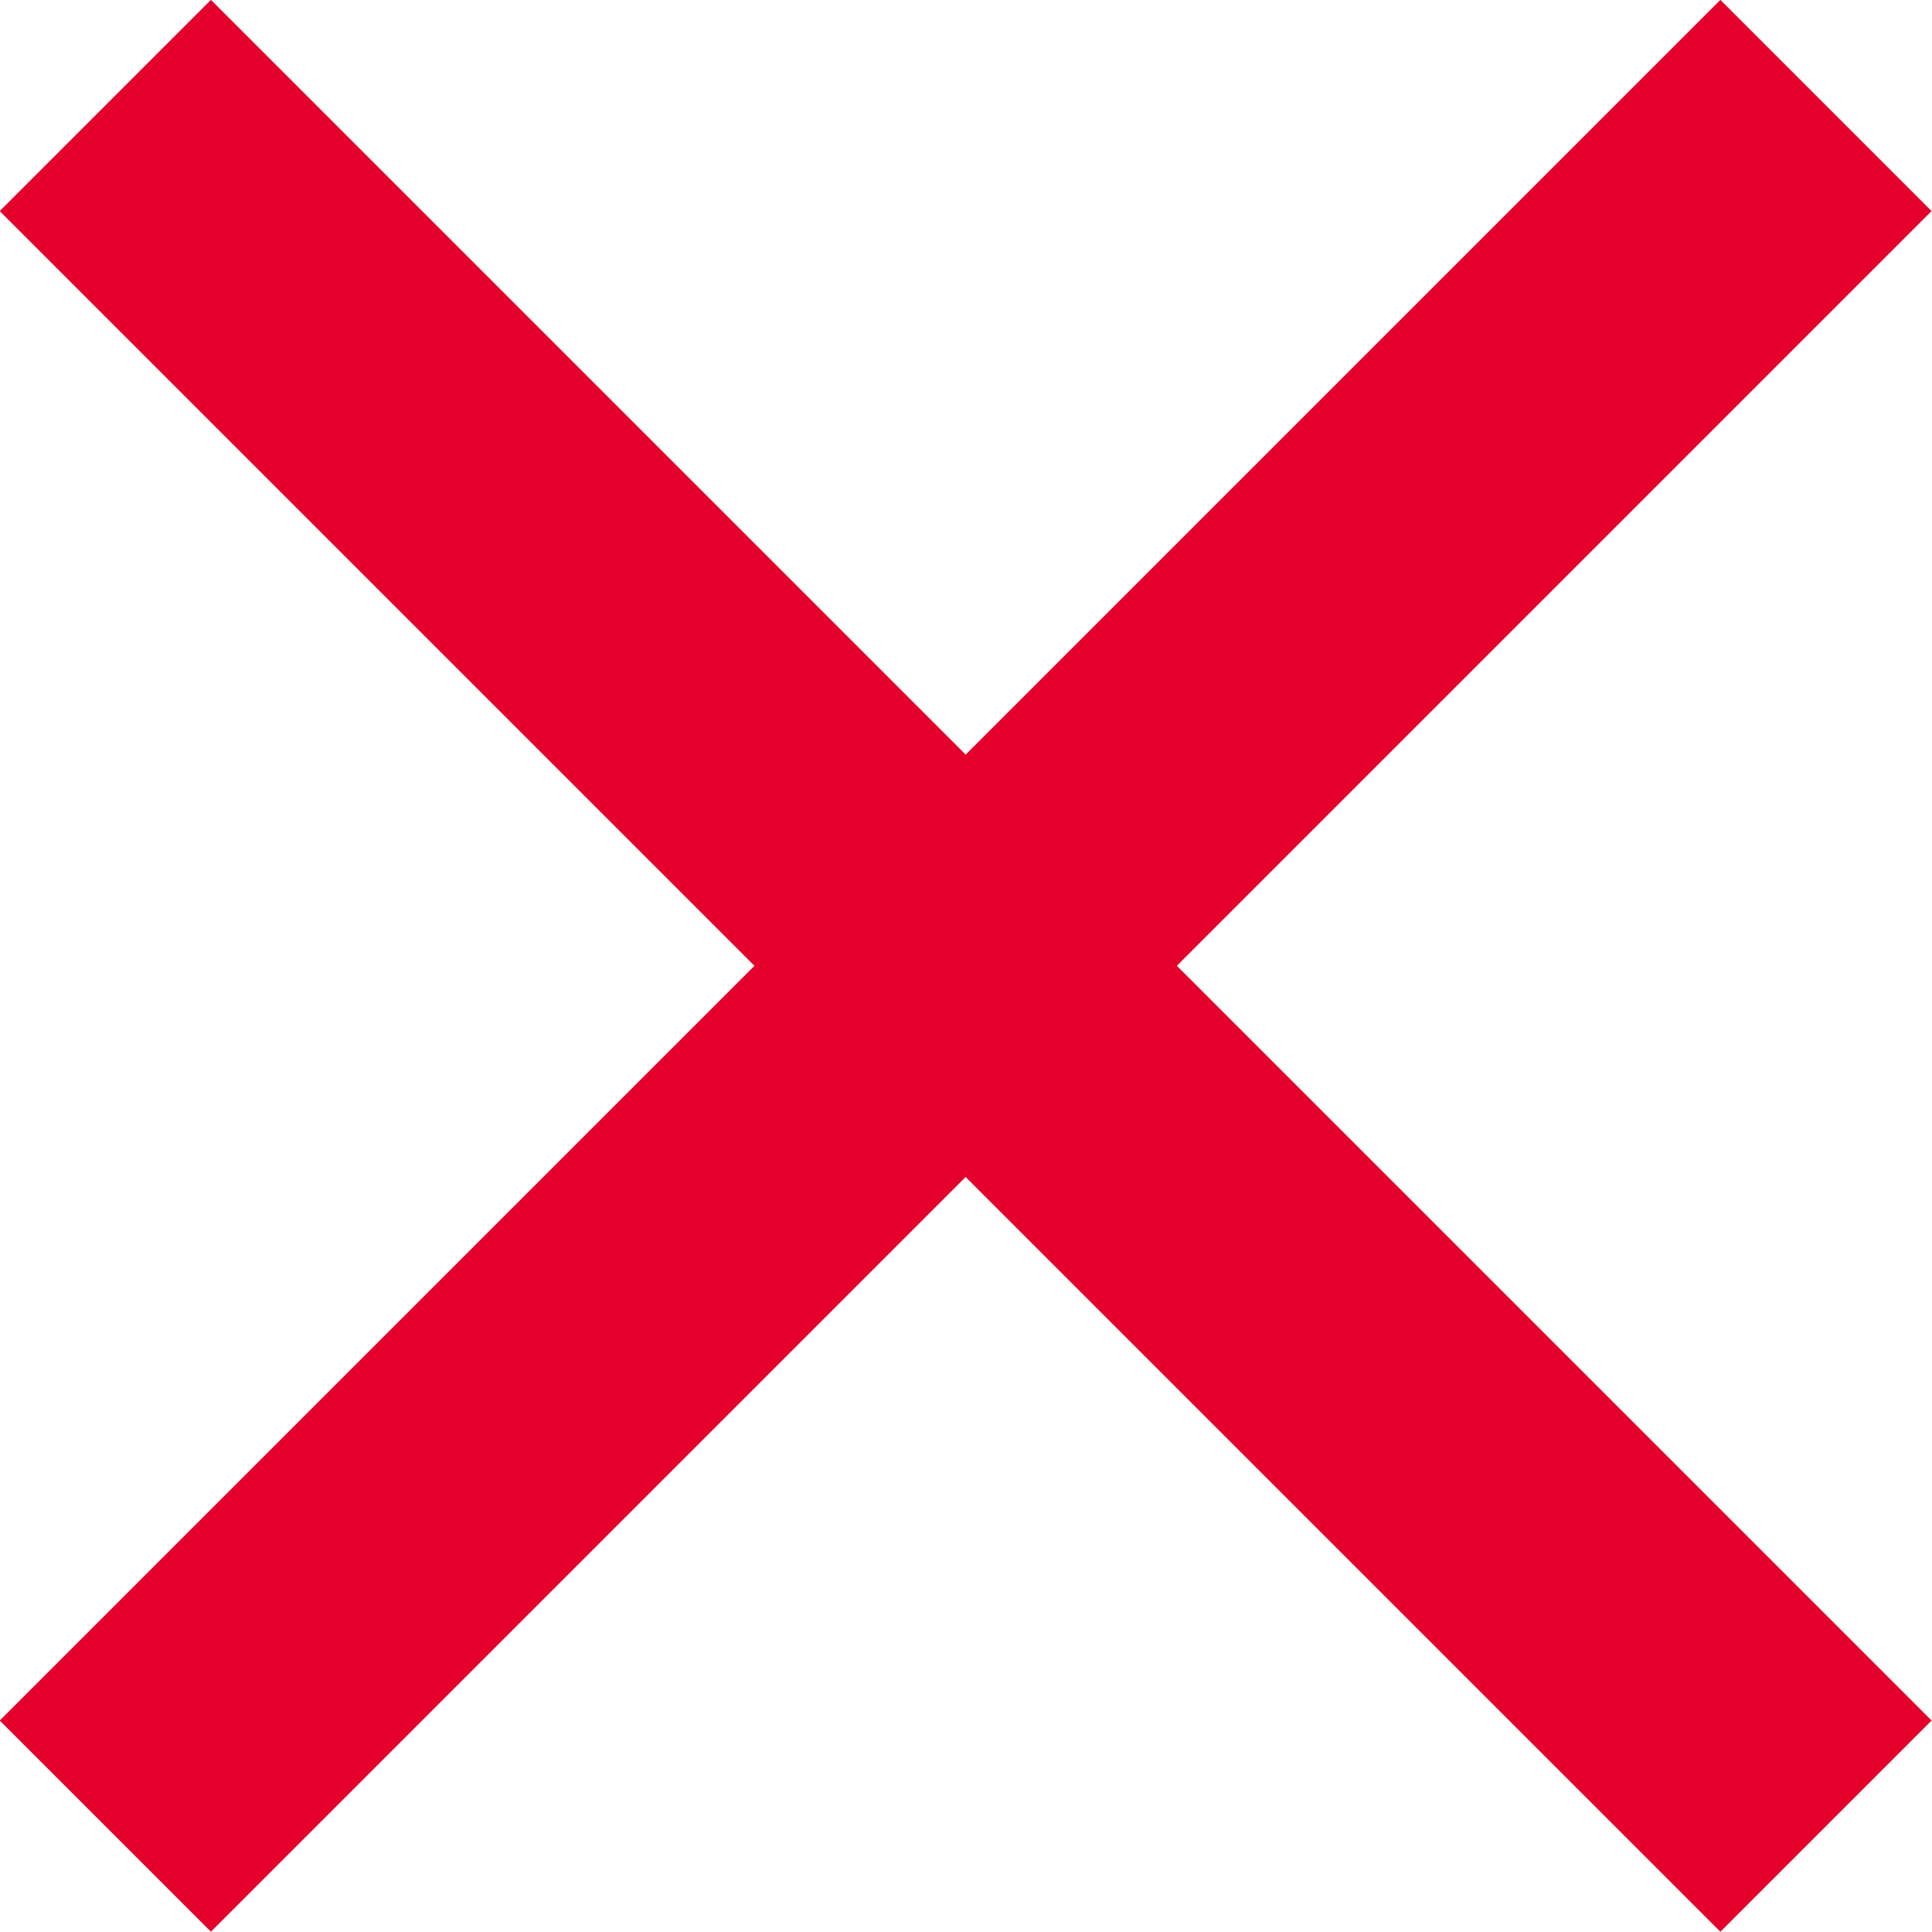
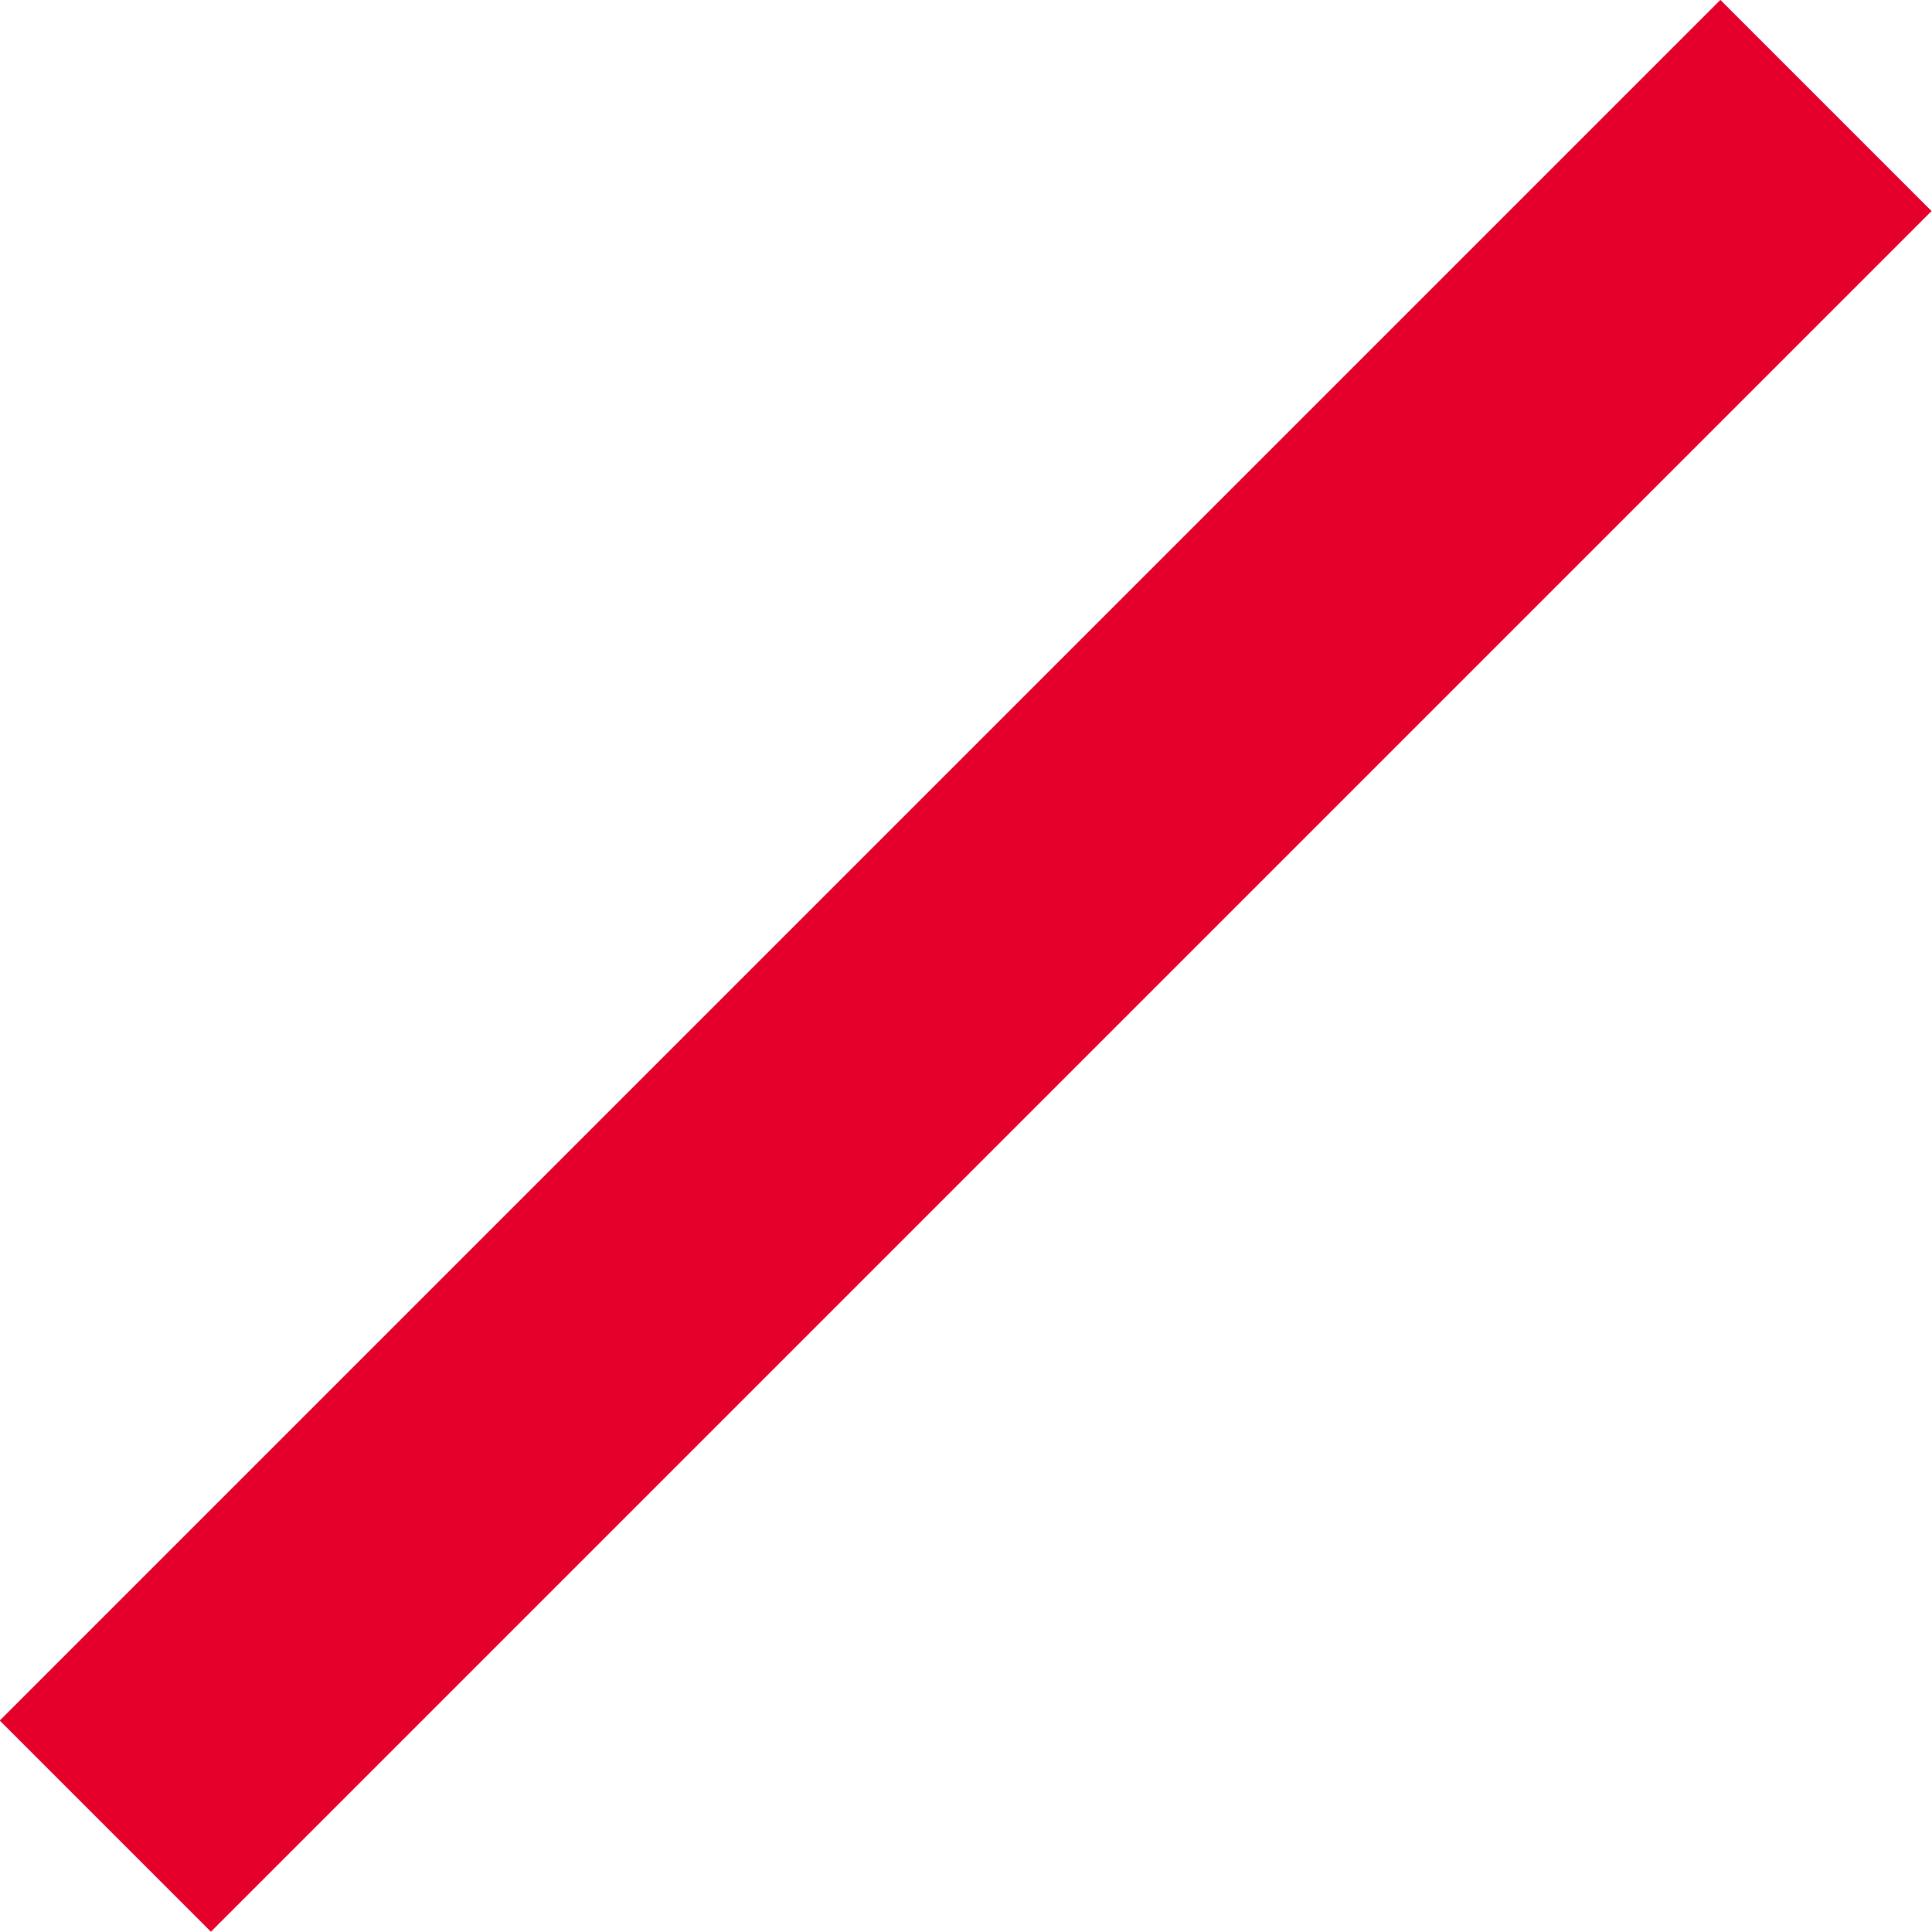
<svg xmlns="http://www.w3.org/2000/svg" id="_レイヤー_2" data-name="レイヤー 2" viewBox="0 0 51.75 51.75">
  <defs>
    <style>.cls-1{fill:#e4002b}</style>
  </defs>
  <g id="design">
-     <path class="cls-1" transform="rotate(-45 25.868 25.875)" d="M21.87-6.72h8v65.18h-8z" />
    <path class="cls-1" transform="rotate(-45 25.868 25.875)" d="M-6.72 21.87h65.18v8H-6.72z" />
  </g>
</svg>